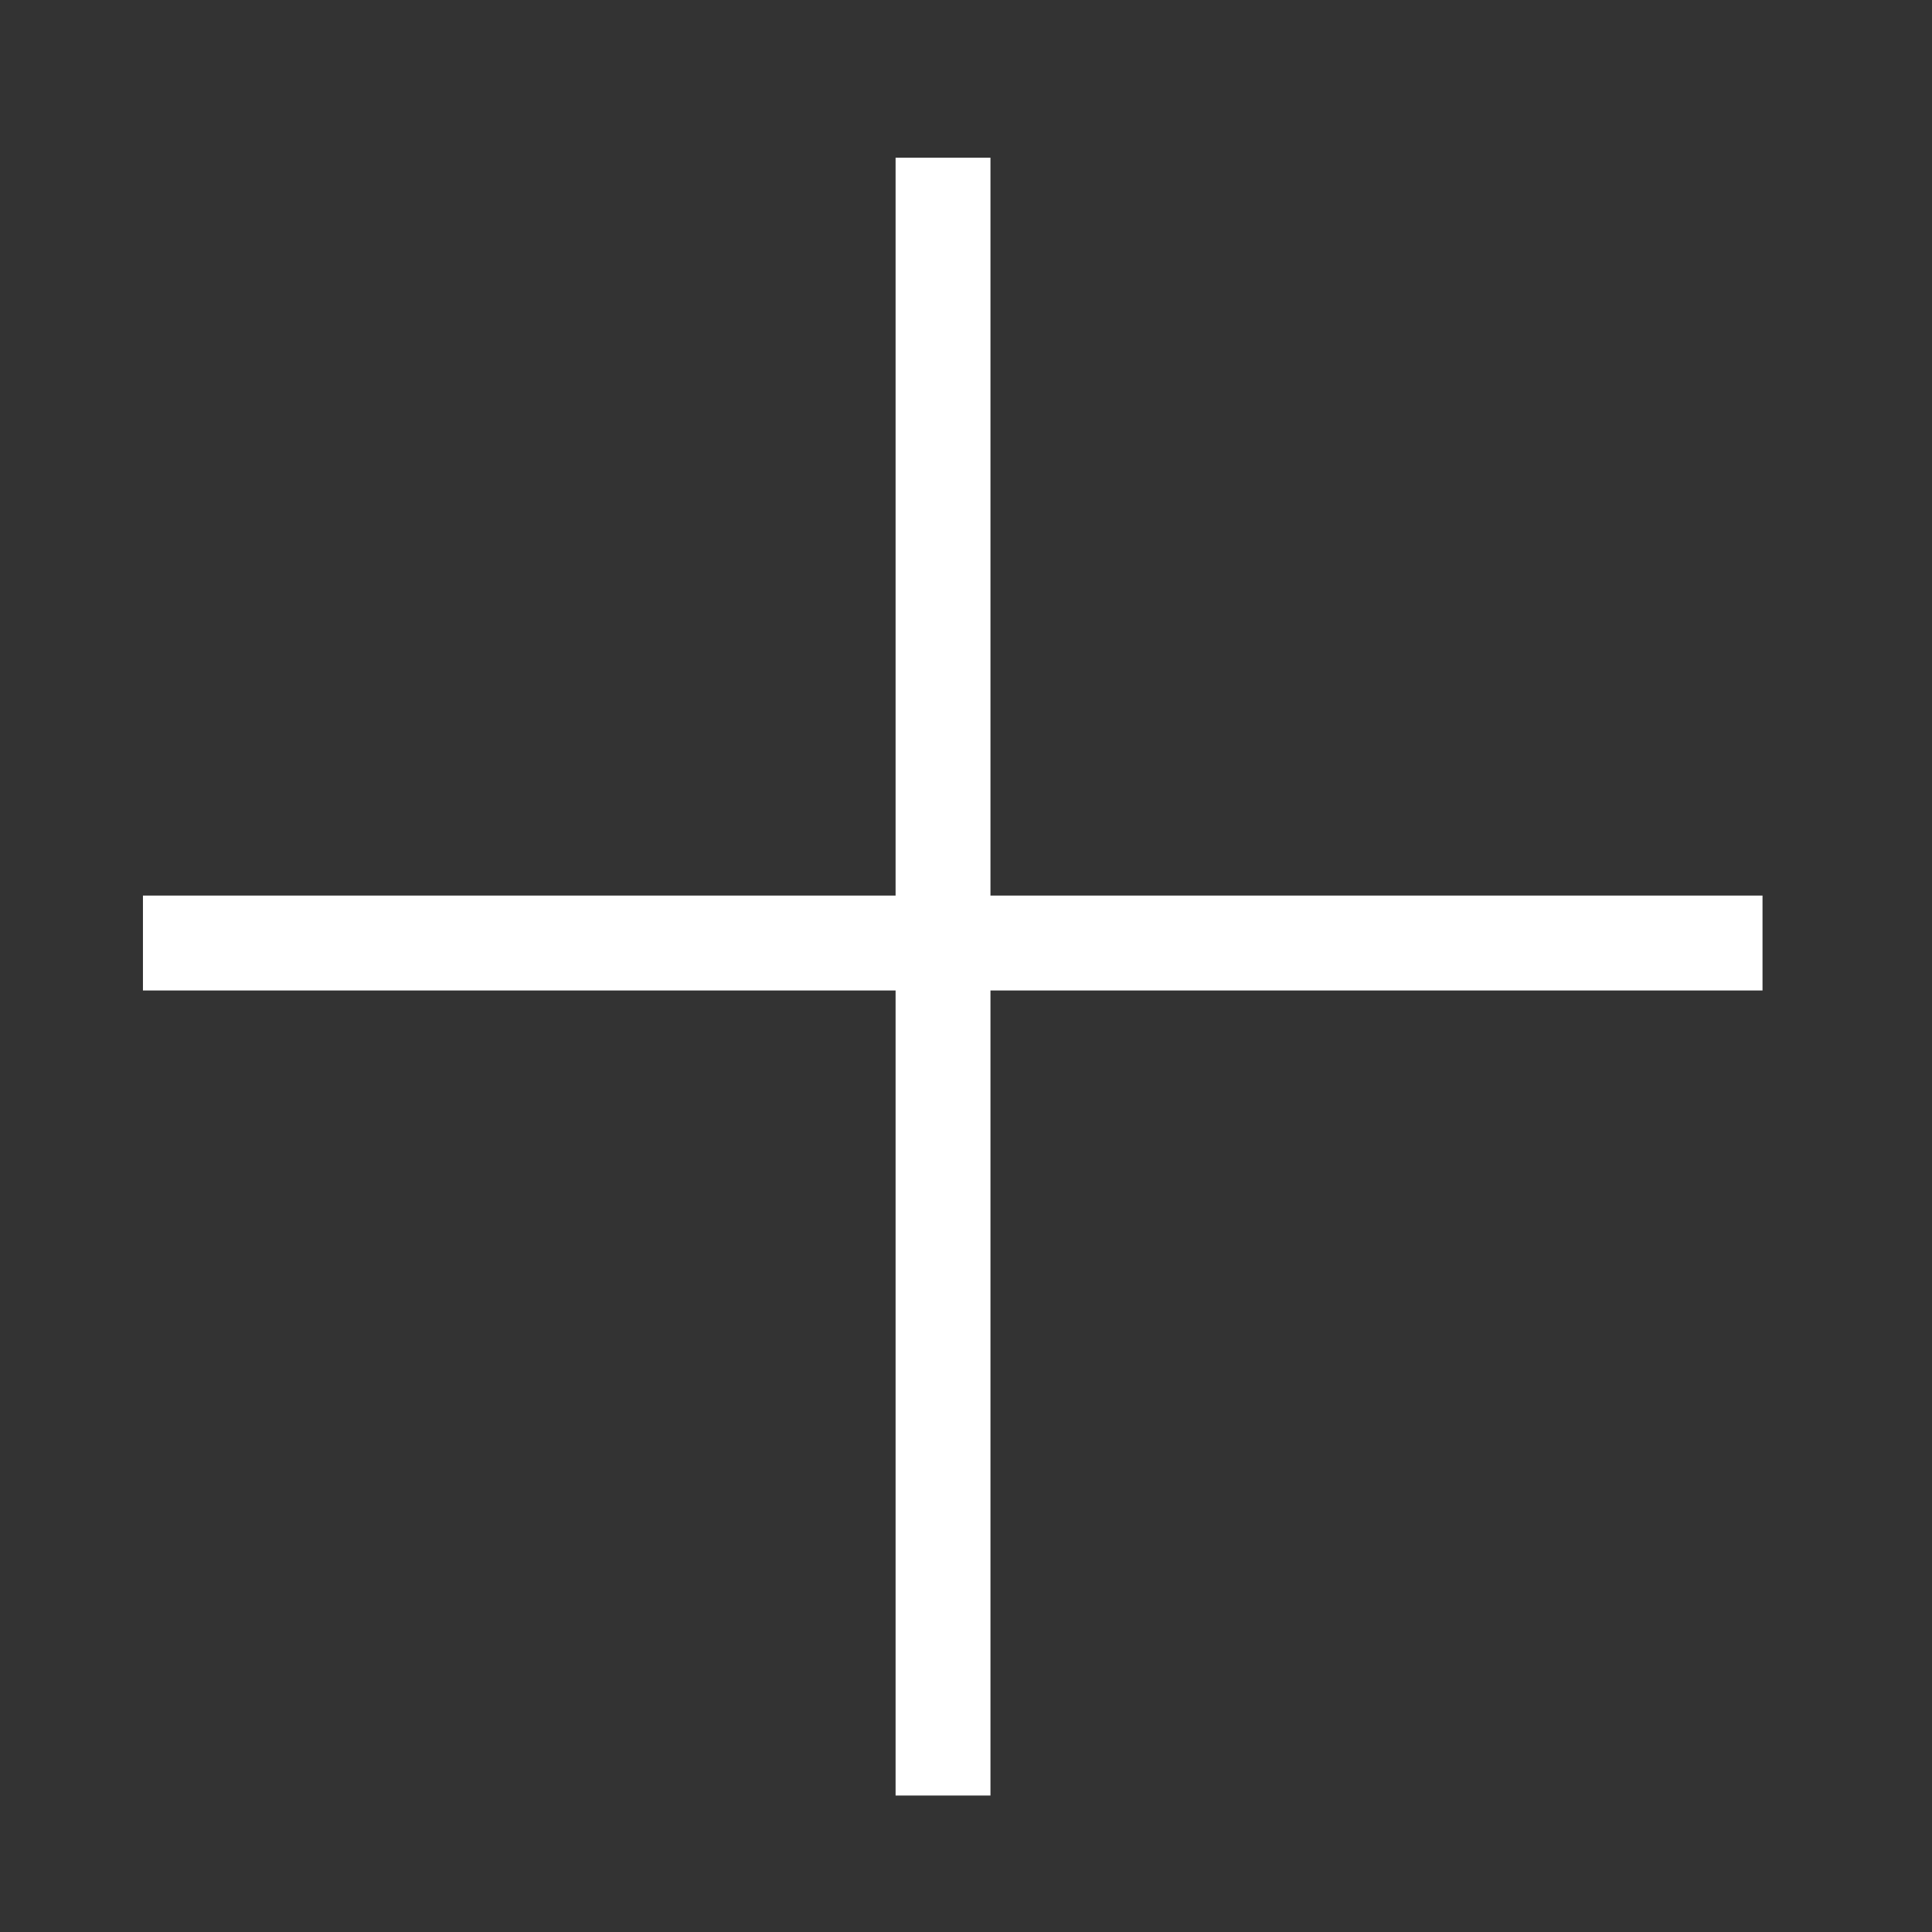
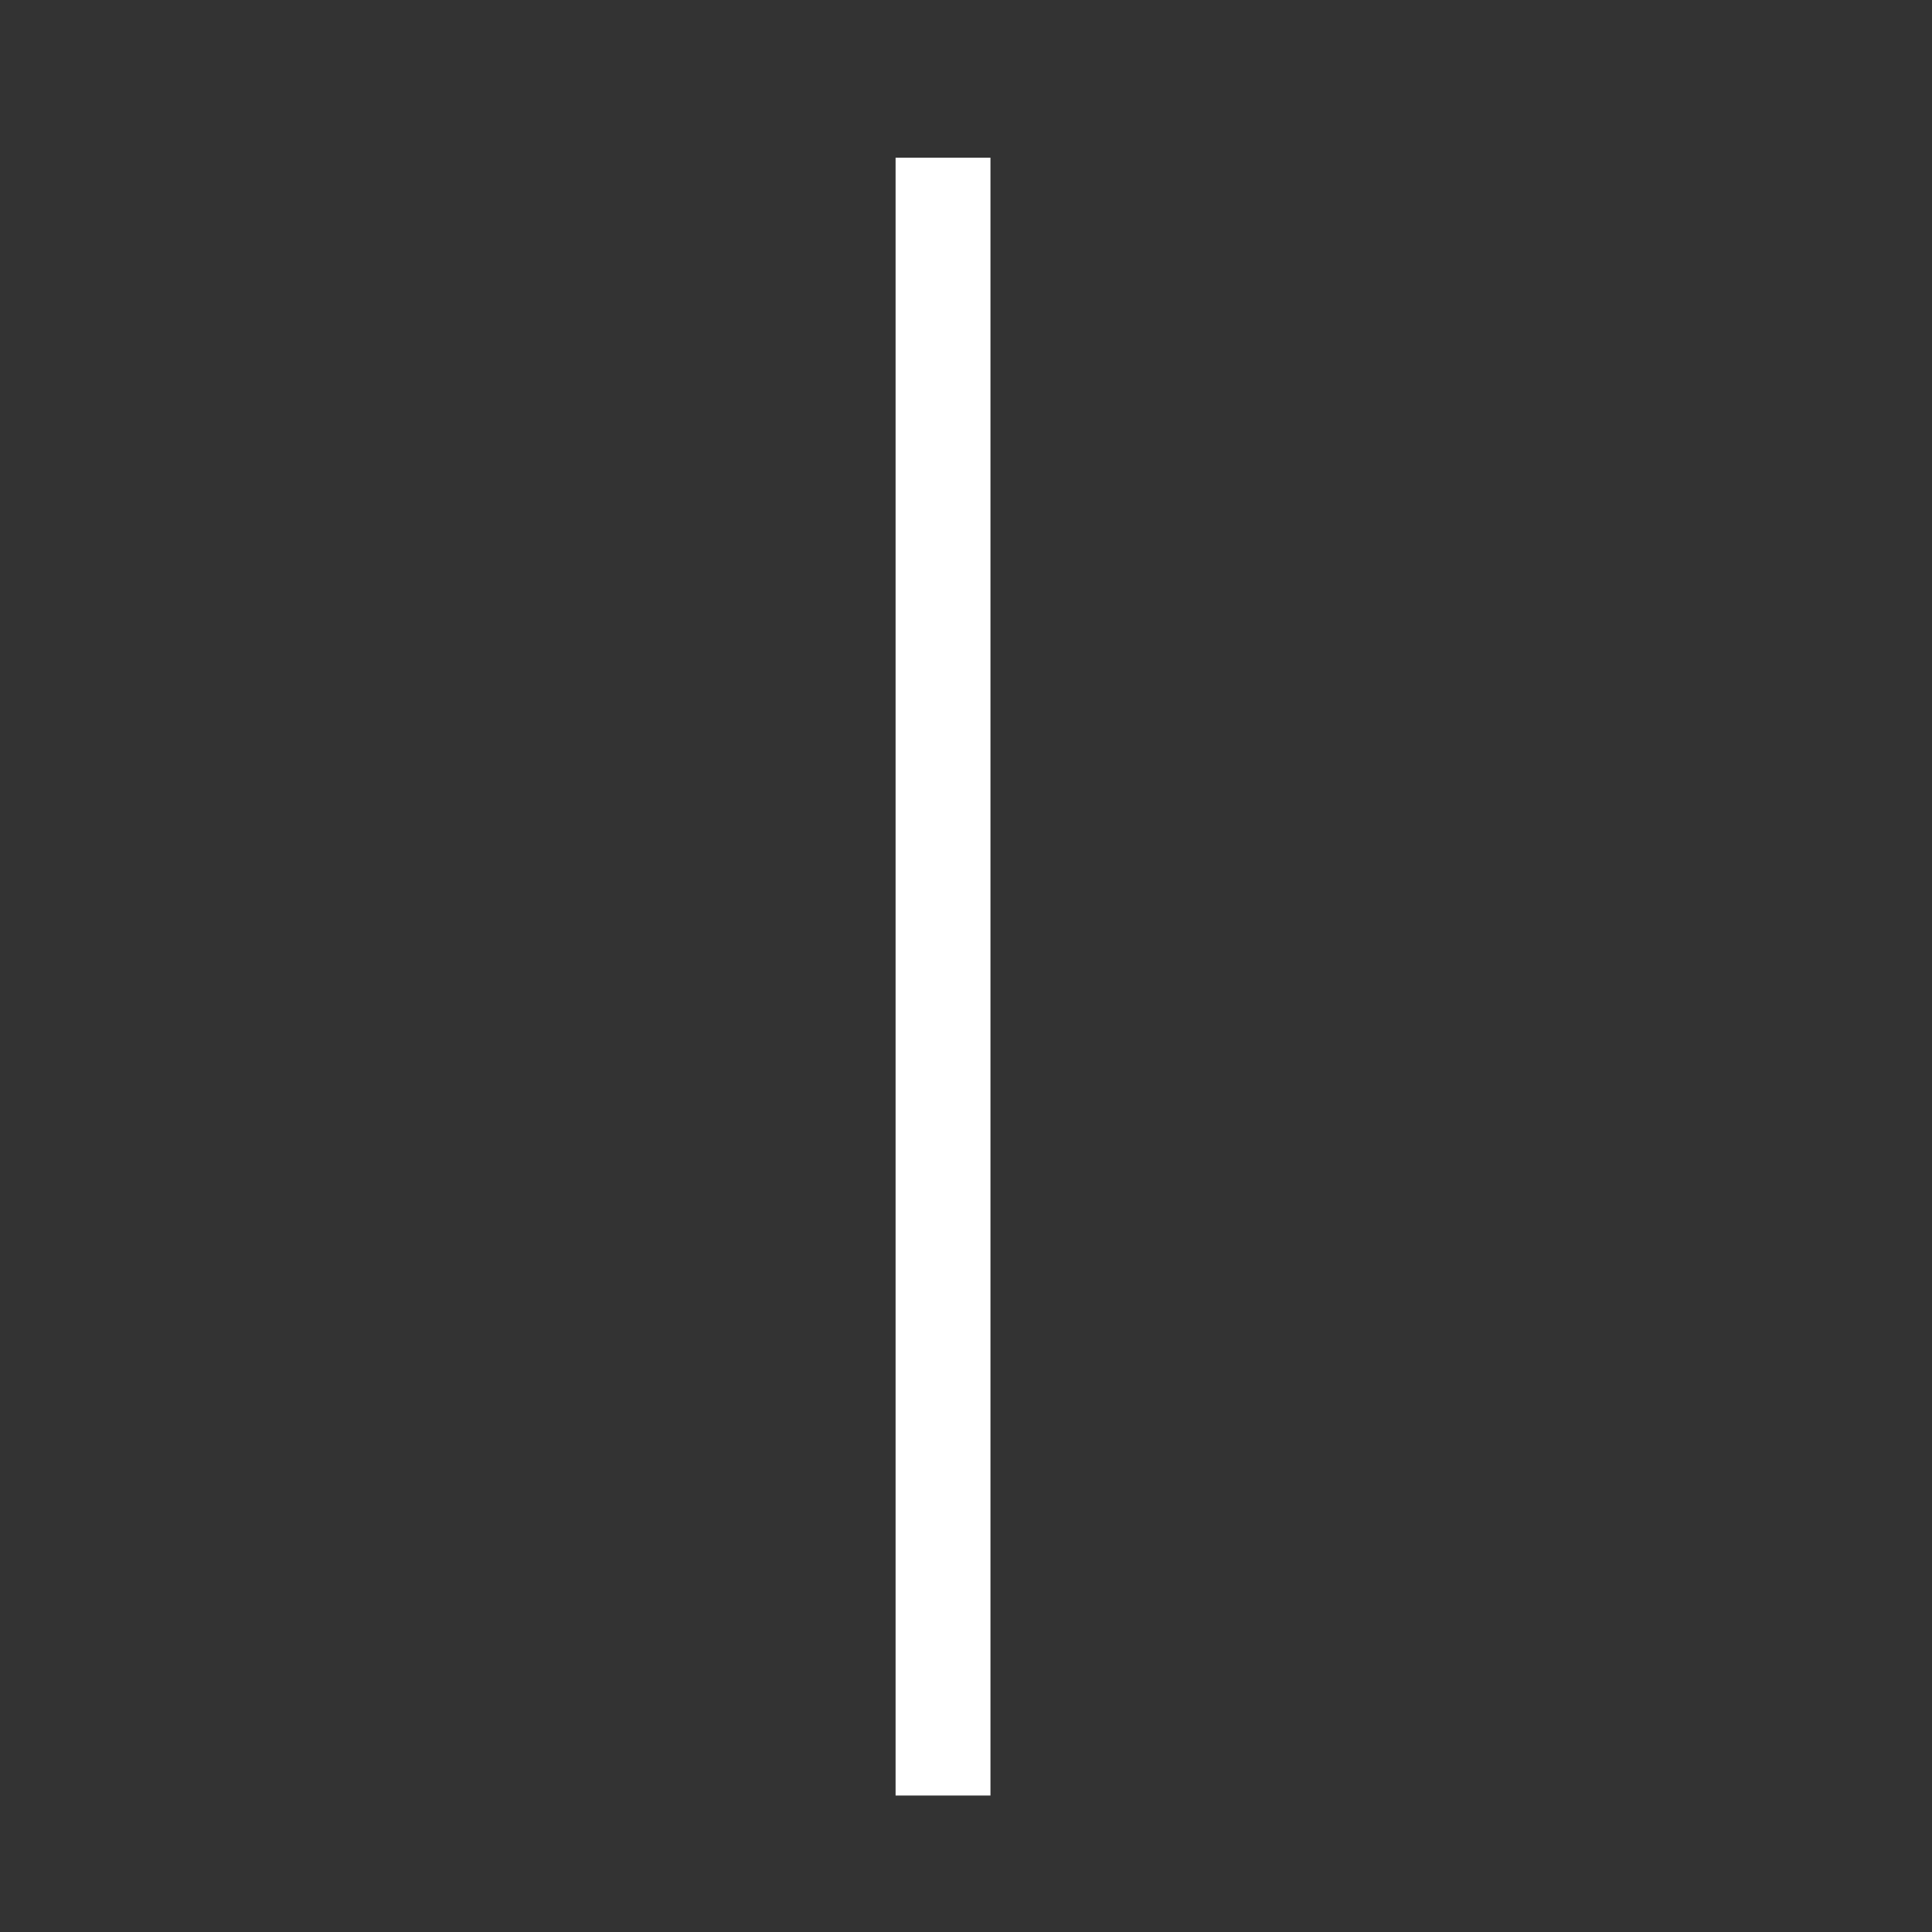
<svg xmlns="http://www.w3.org/2000/svg" width="28px" height="28px" viewBox="0 0 28 28" version="1.1">
  <rect x="0" y="0" width="28" height="28" fill="#333333" stroke="none" />
  <g id="Page-1" stroke="none" stroke-width="1" fill="none" fill-rule="evenodd" stroke-linecap="square">
    <g id="Group-3" transform="translate(13.667, 13.667) rotate(-45) translate(-13.667, -13.667) translate(5.417, 5.417)" stroke="#ffffff" stroke-width="1.375">
-       <path d="M0.537,0.537 L16.162,16.162" id="Line" />
      <path d="M15.812,0.688 L0,16.5" id="Line" />
    </g>
  </g>
</svg>